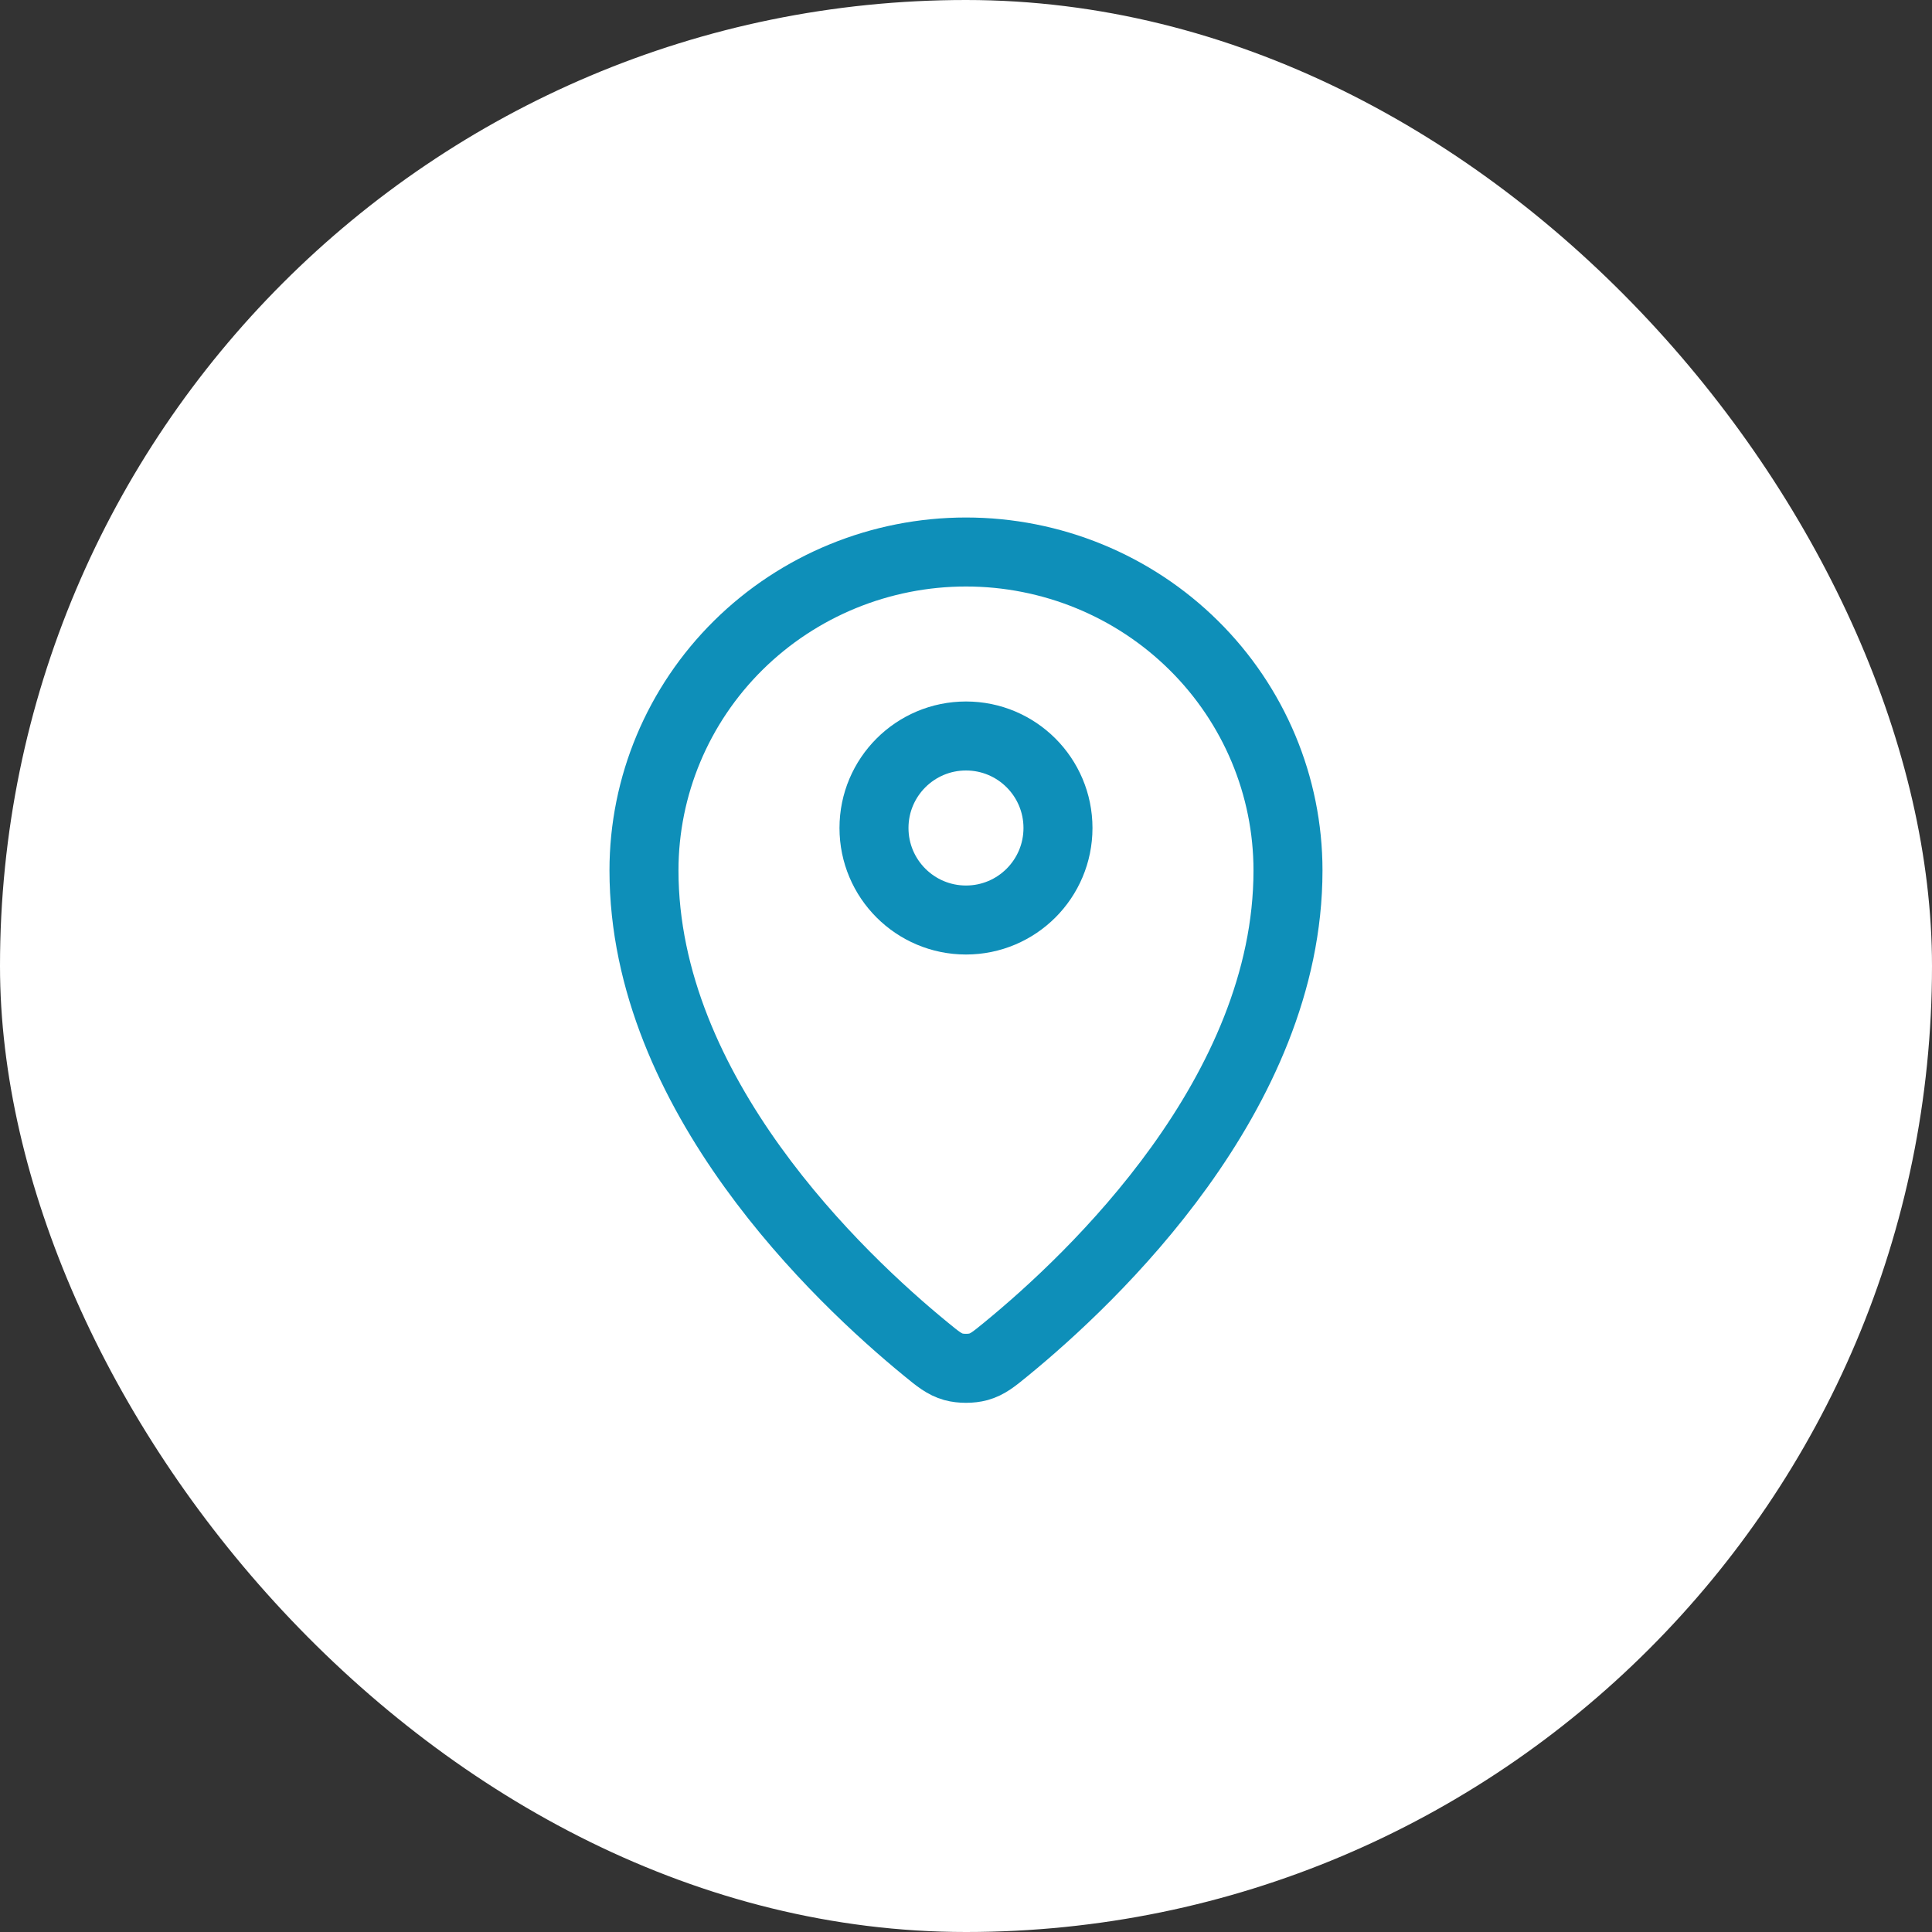
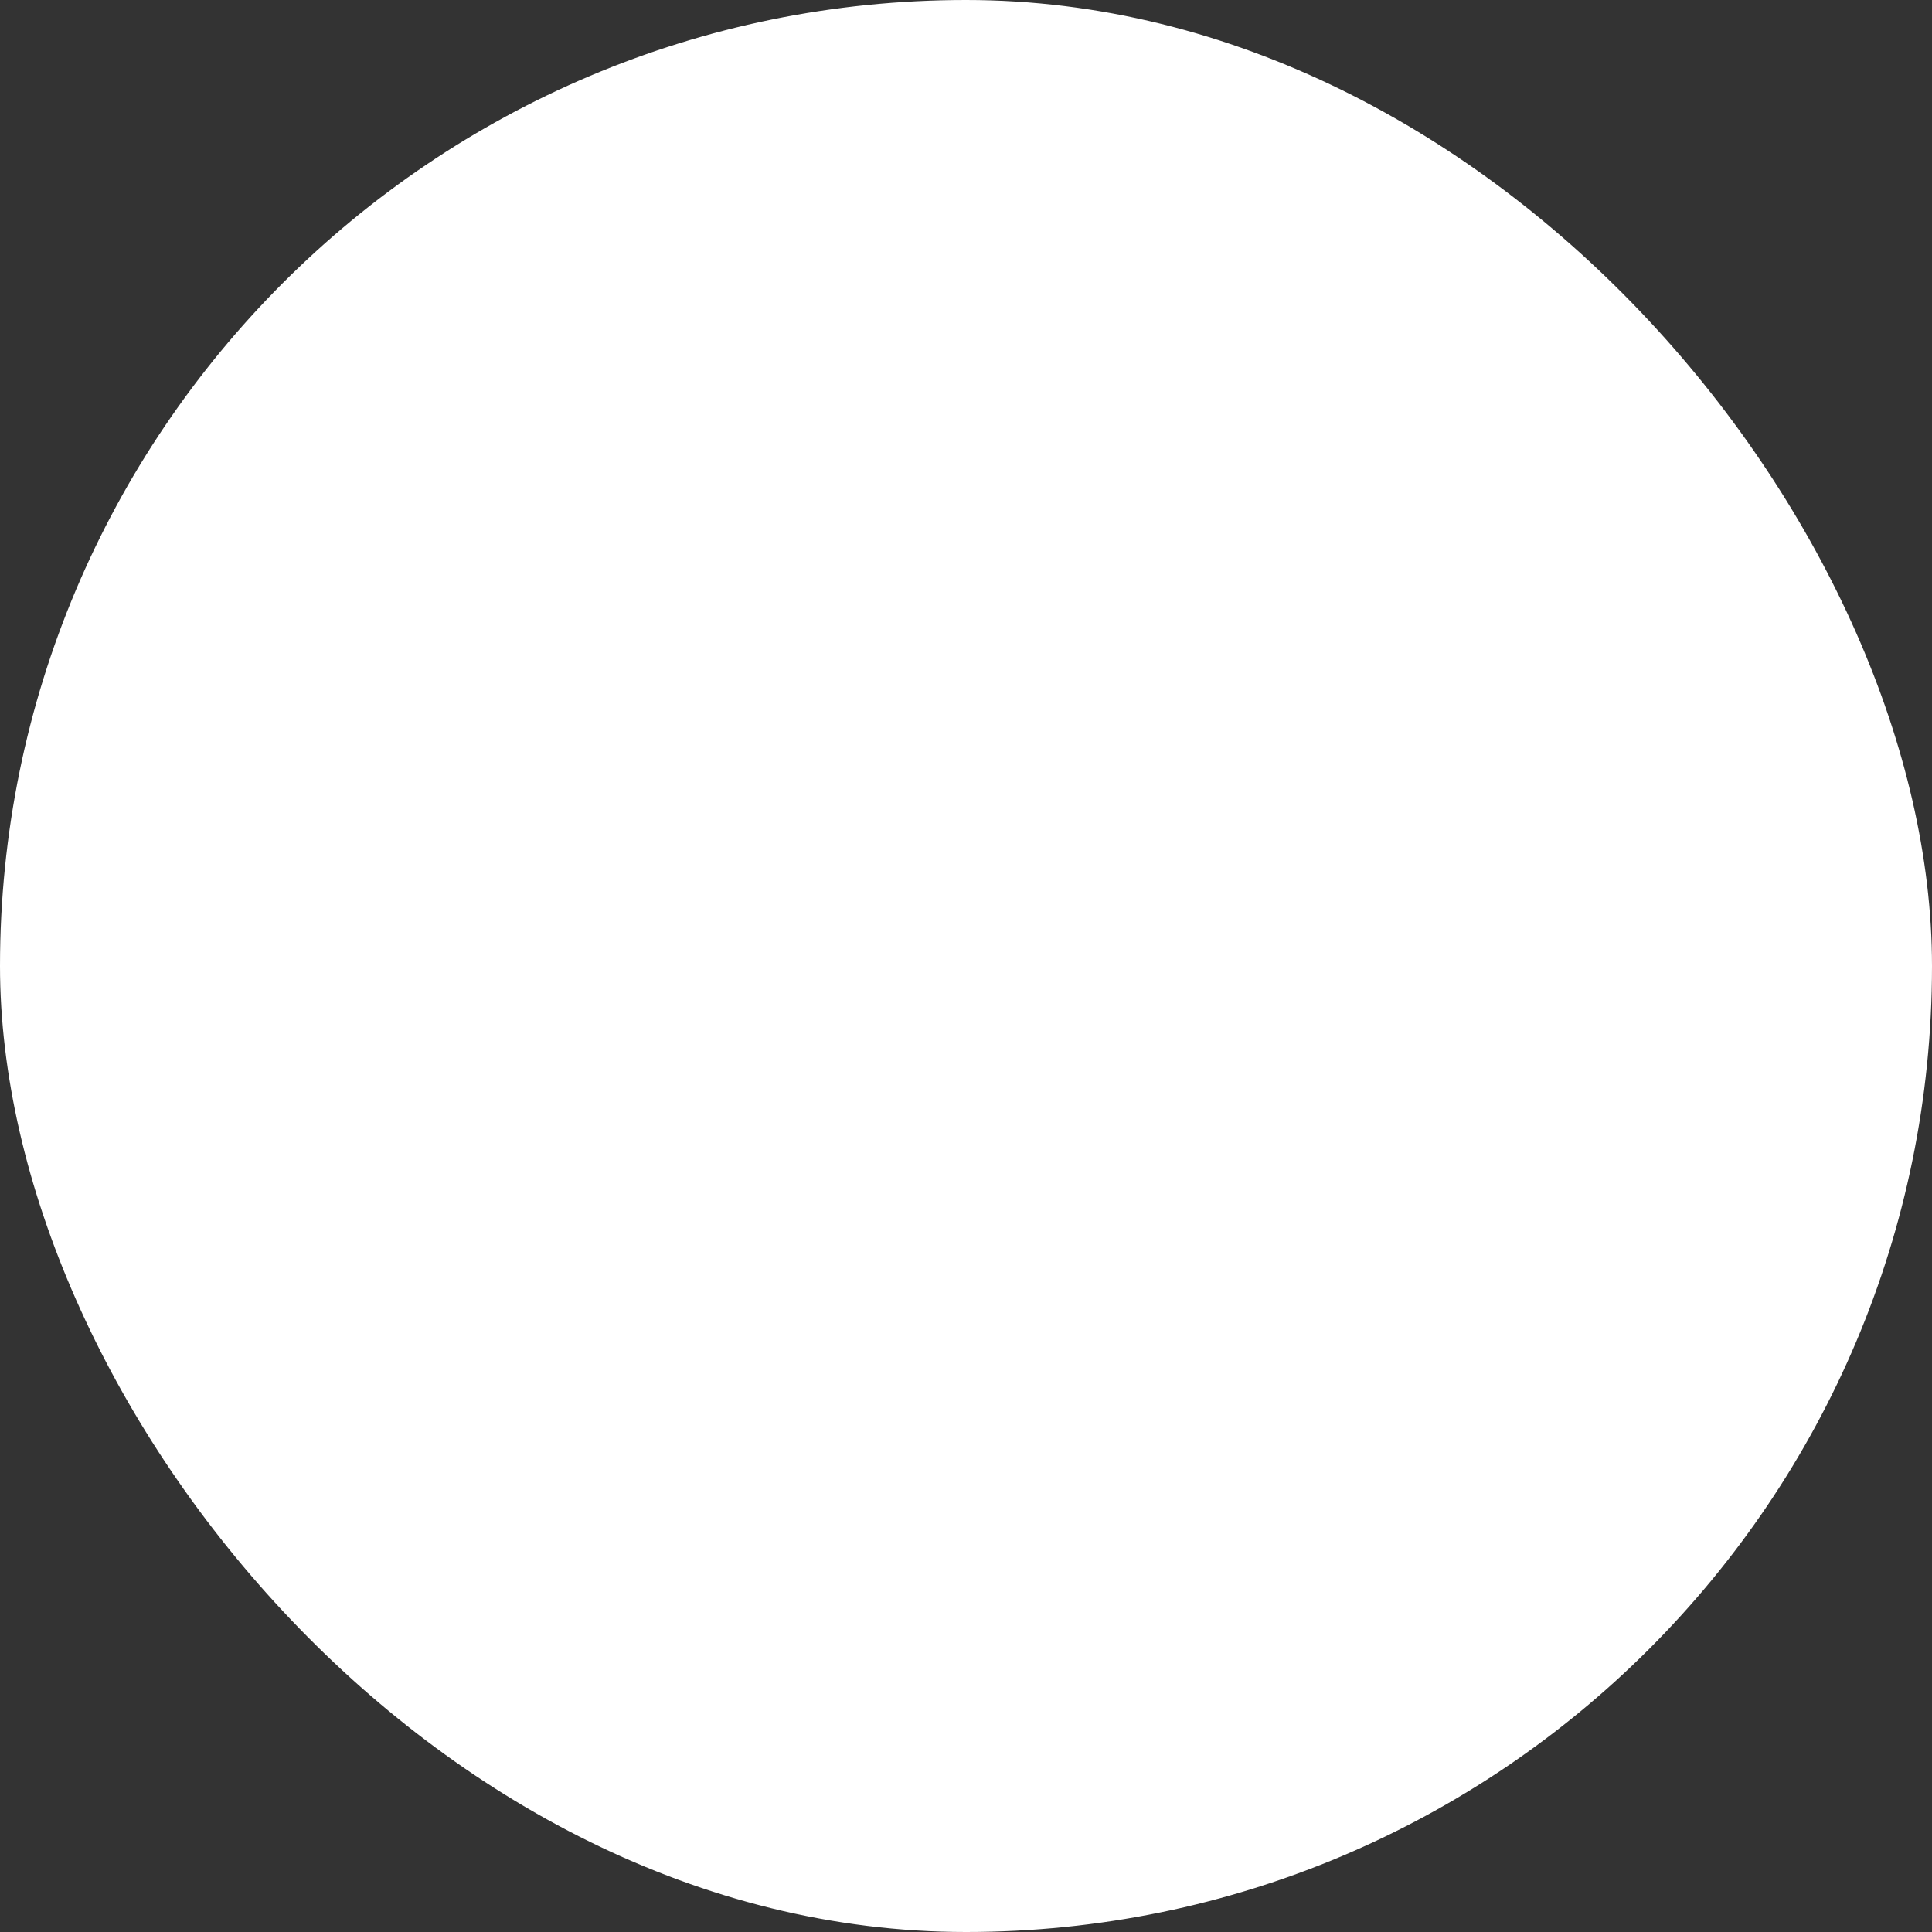
<svg xmlns="http://www.w3.org/2000/svg" width="56" height="56" viewBox="0 0 56 56" fill="none">
  <rect x="0" y="0" width="56" height="56" fill="#333333" stroke="none" />
  <rect width="56" height="56" rx="28" fill="white" />
-   <path d="M18.666 25.23C18.666 31.7 24.326 37.049 26.831 39.1C27.189 39.394 27.371 39.542 27.638 39.618C27.846 39.676 28.153 39.676 28.361 39.618C28.629 39.542 28.809 39.395 29.169 39.1C31.674 37.049 37.333 31.7 37.333 25.231C37.333 22.783 36.35 20.435 34.599 18.704C32.849 16.973 30.475 16 28 16C25.525 16 23.151 16.973 21.4 18.704C19.65 20.435 18.666 22.782 18.666 25.23Z" stroke="#0E8FB9" stroke-width="2" stroke-linecap="round" stroke-linejoin="round" />
-   <path d="M25.333 24C25.333 25.473 26.527 26.667 28 26.667C29.473 26.667 30.666 25.473 30.666 24C30.666 22.527 29.473 21.333 28 21.333C26.527 21.333 25.333 22.527 25.333 24Z" stroke="#0E8FB9" stroke-width="2" stroke-linecap="round" stroke-linejoin="round" />
</svg>